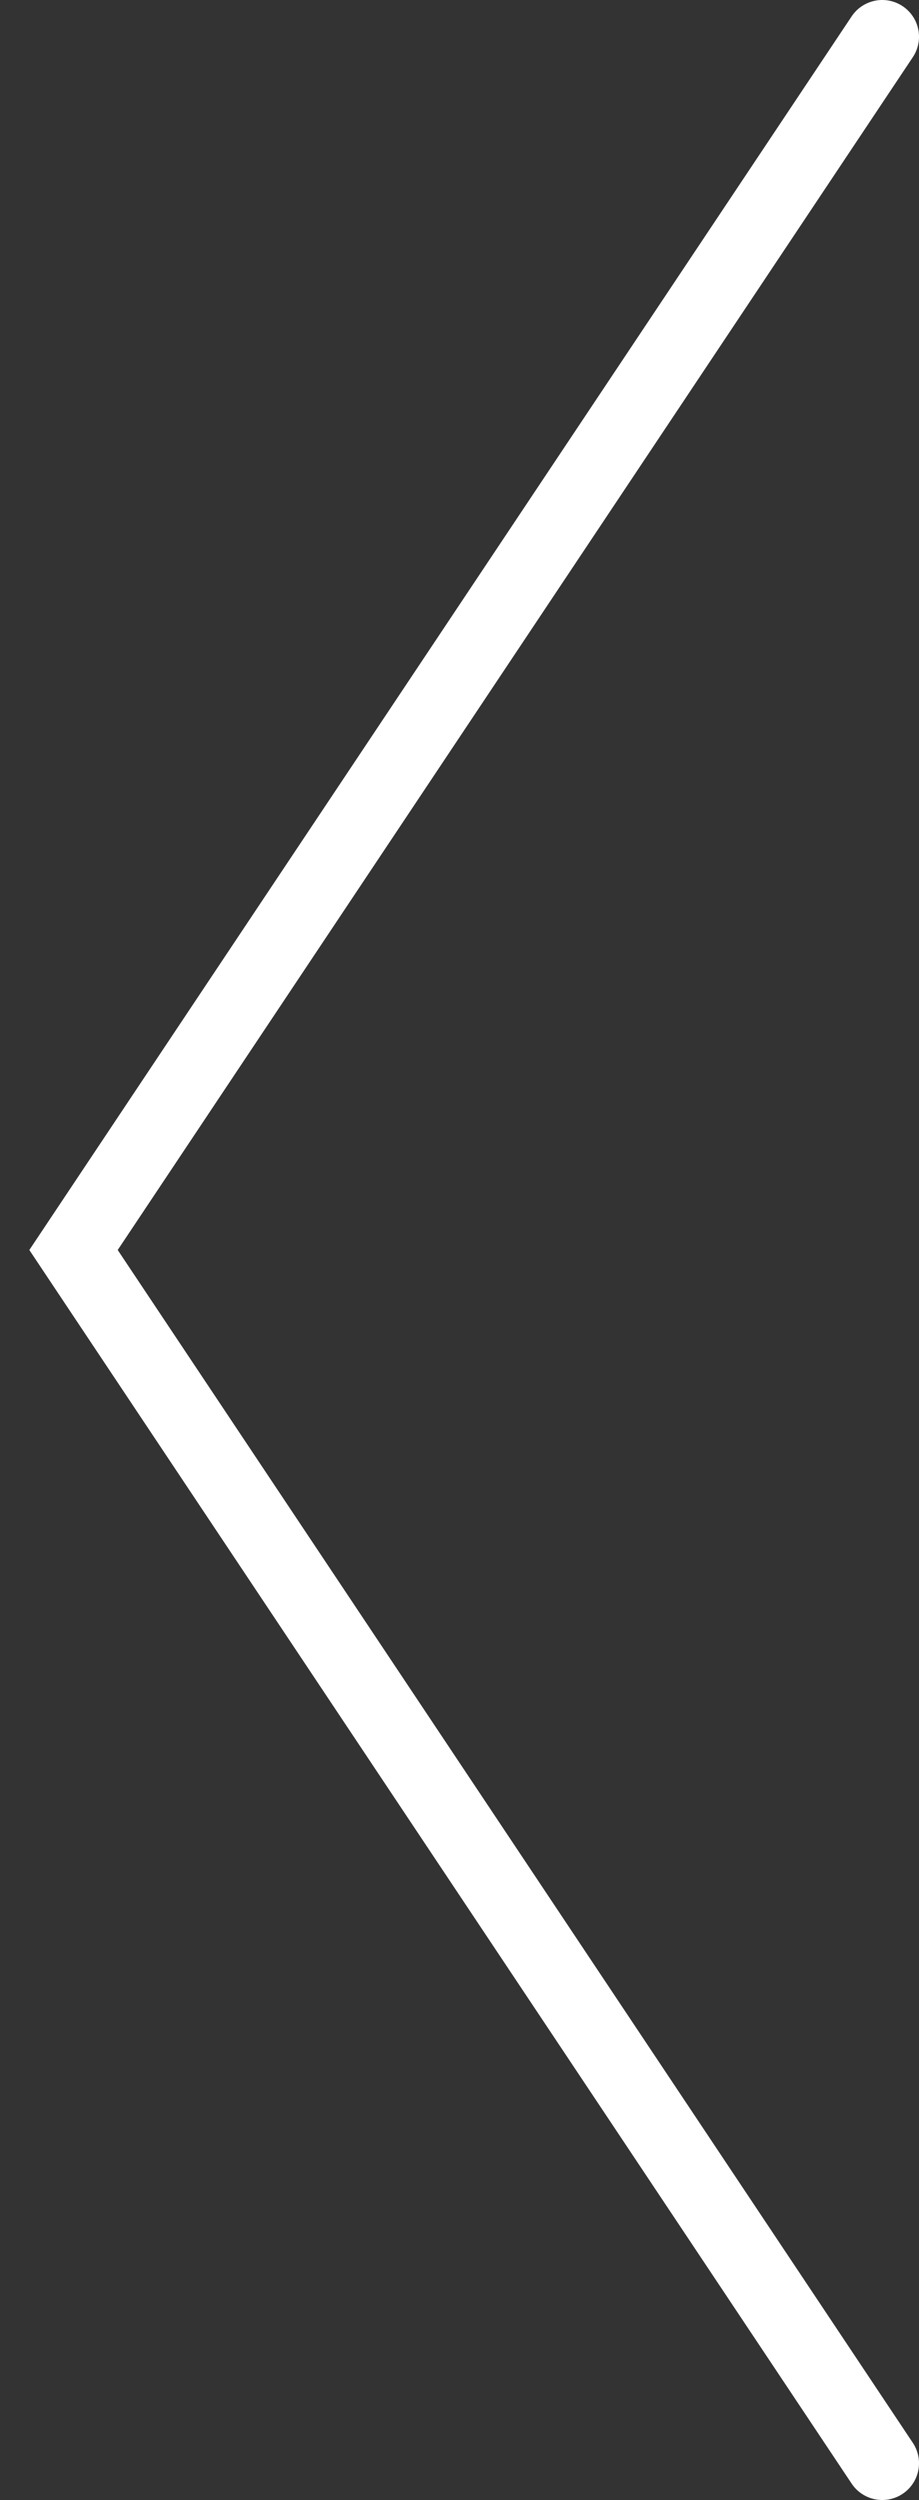
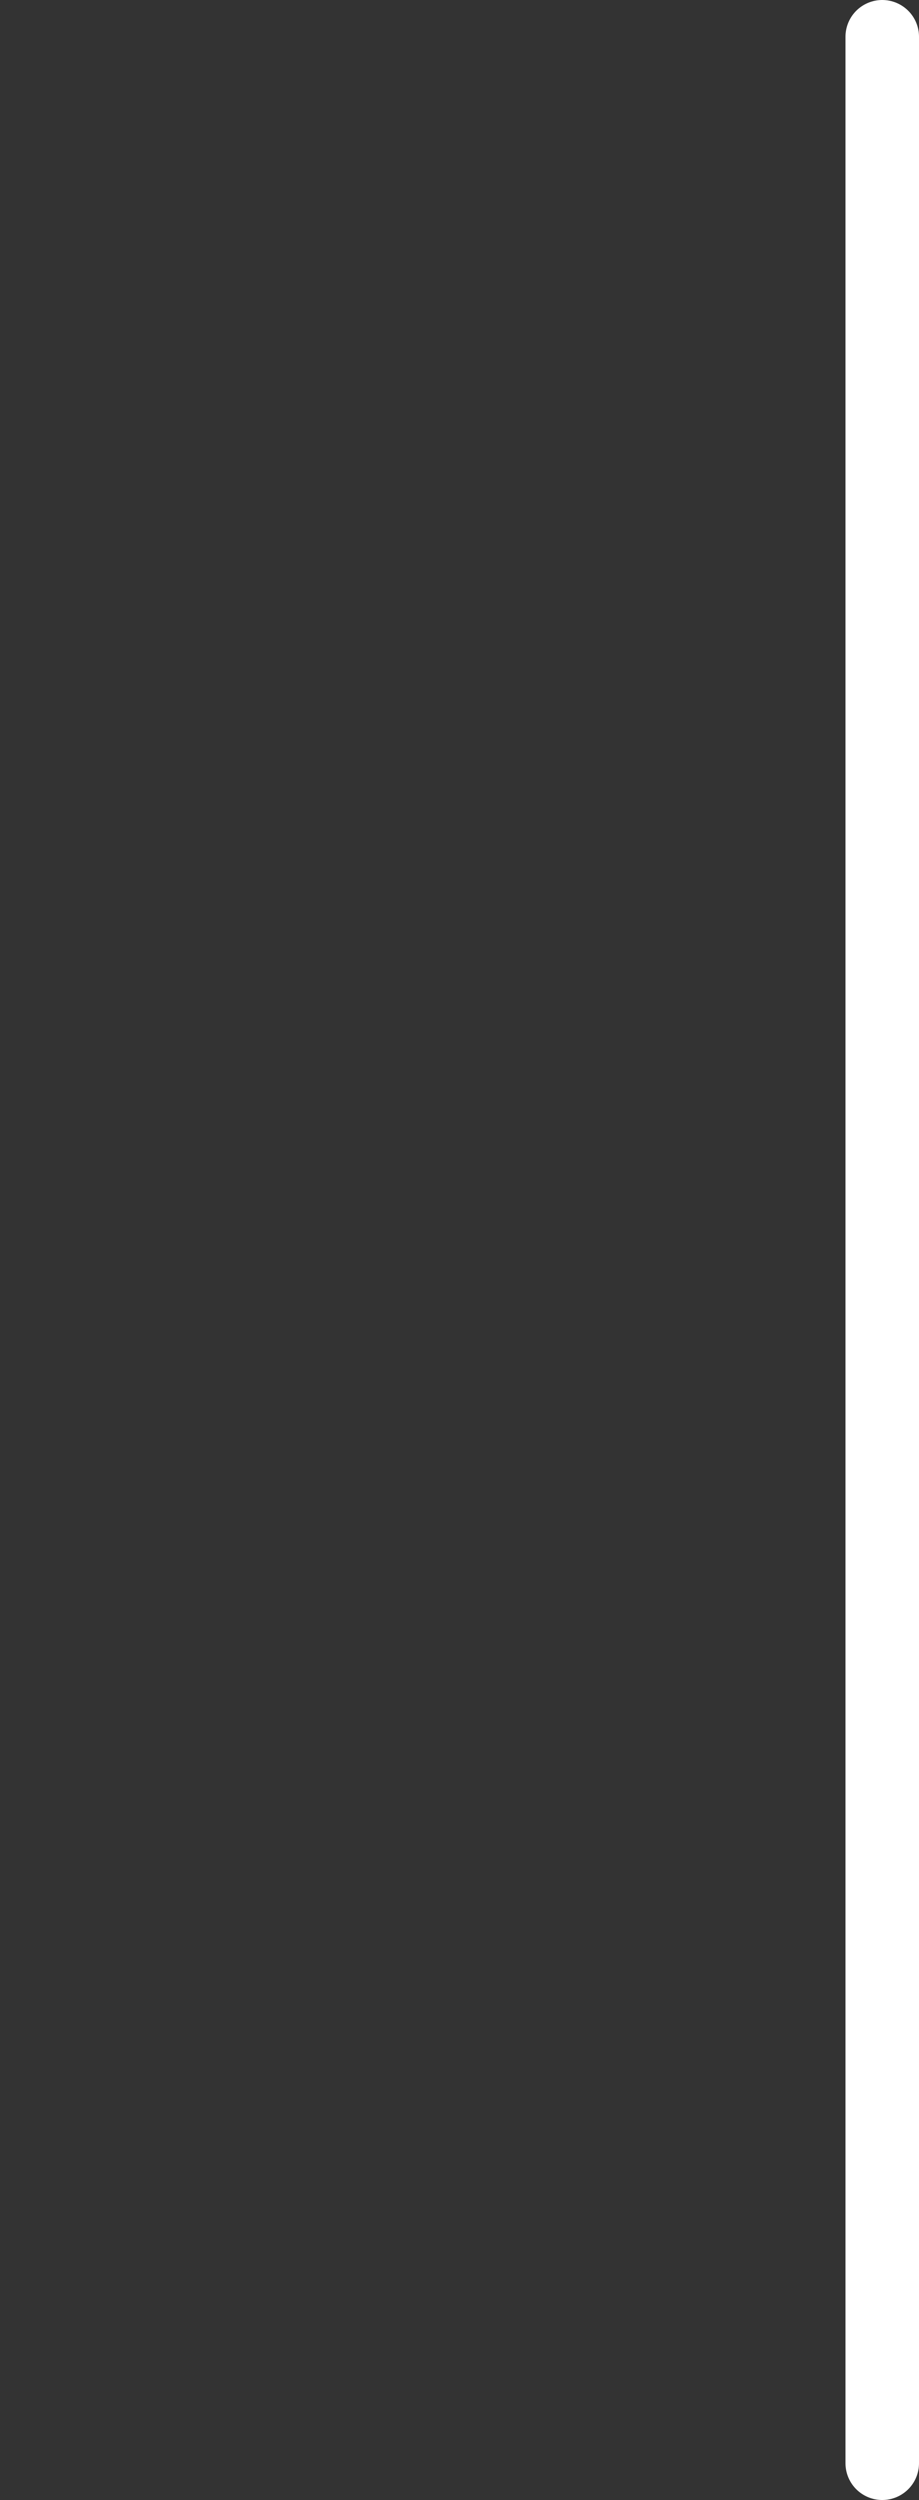
<svg xmlns="http://www.w3.org/2000/svg" width="25" height="68" viewBox="0 0 25 68" fill="none">
  <rect x="0" y="0" width="25" height="68" fill="#333333" stroke="none" />
-   <path d="M24 1L2 34L24 67" stroke="white" stroke-width="2" stroke-linecap="round" />
+   <path d="M24 1L24 67" stroke="white" stroke-width="2" stroke-linecap="round" />
</svg>